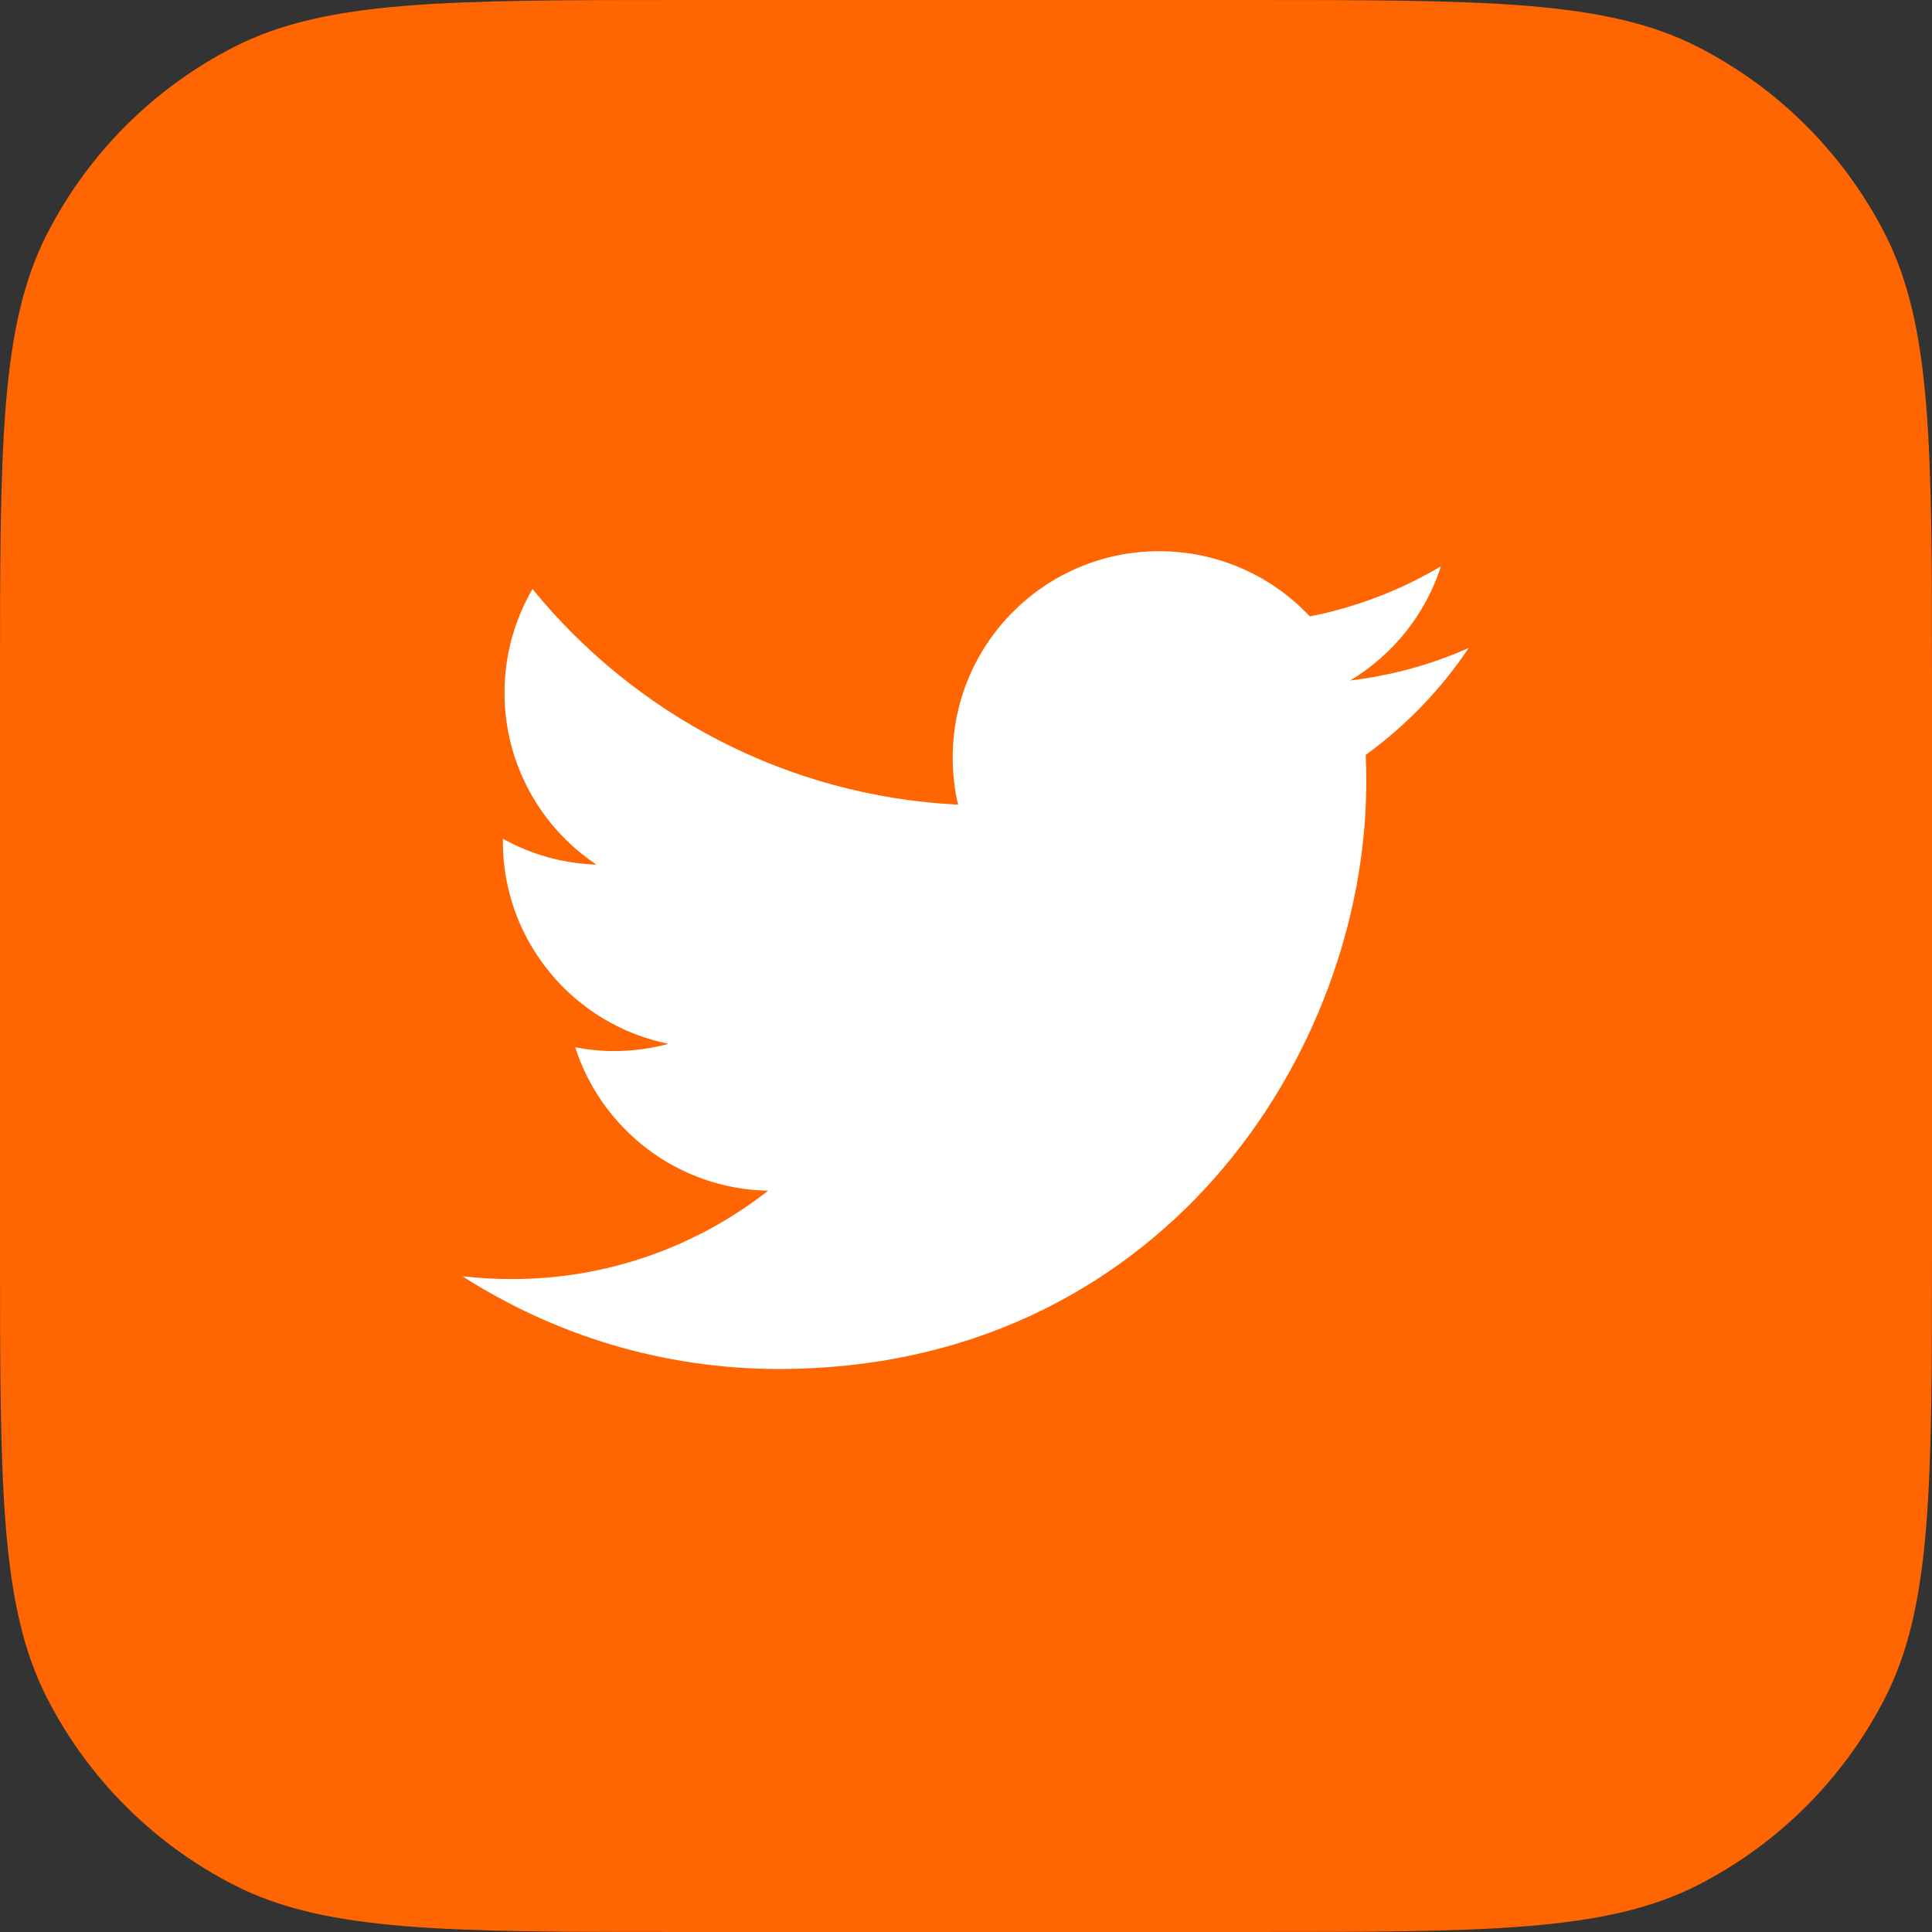
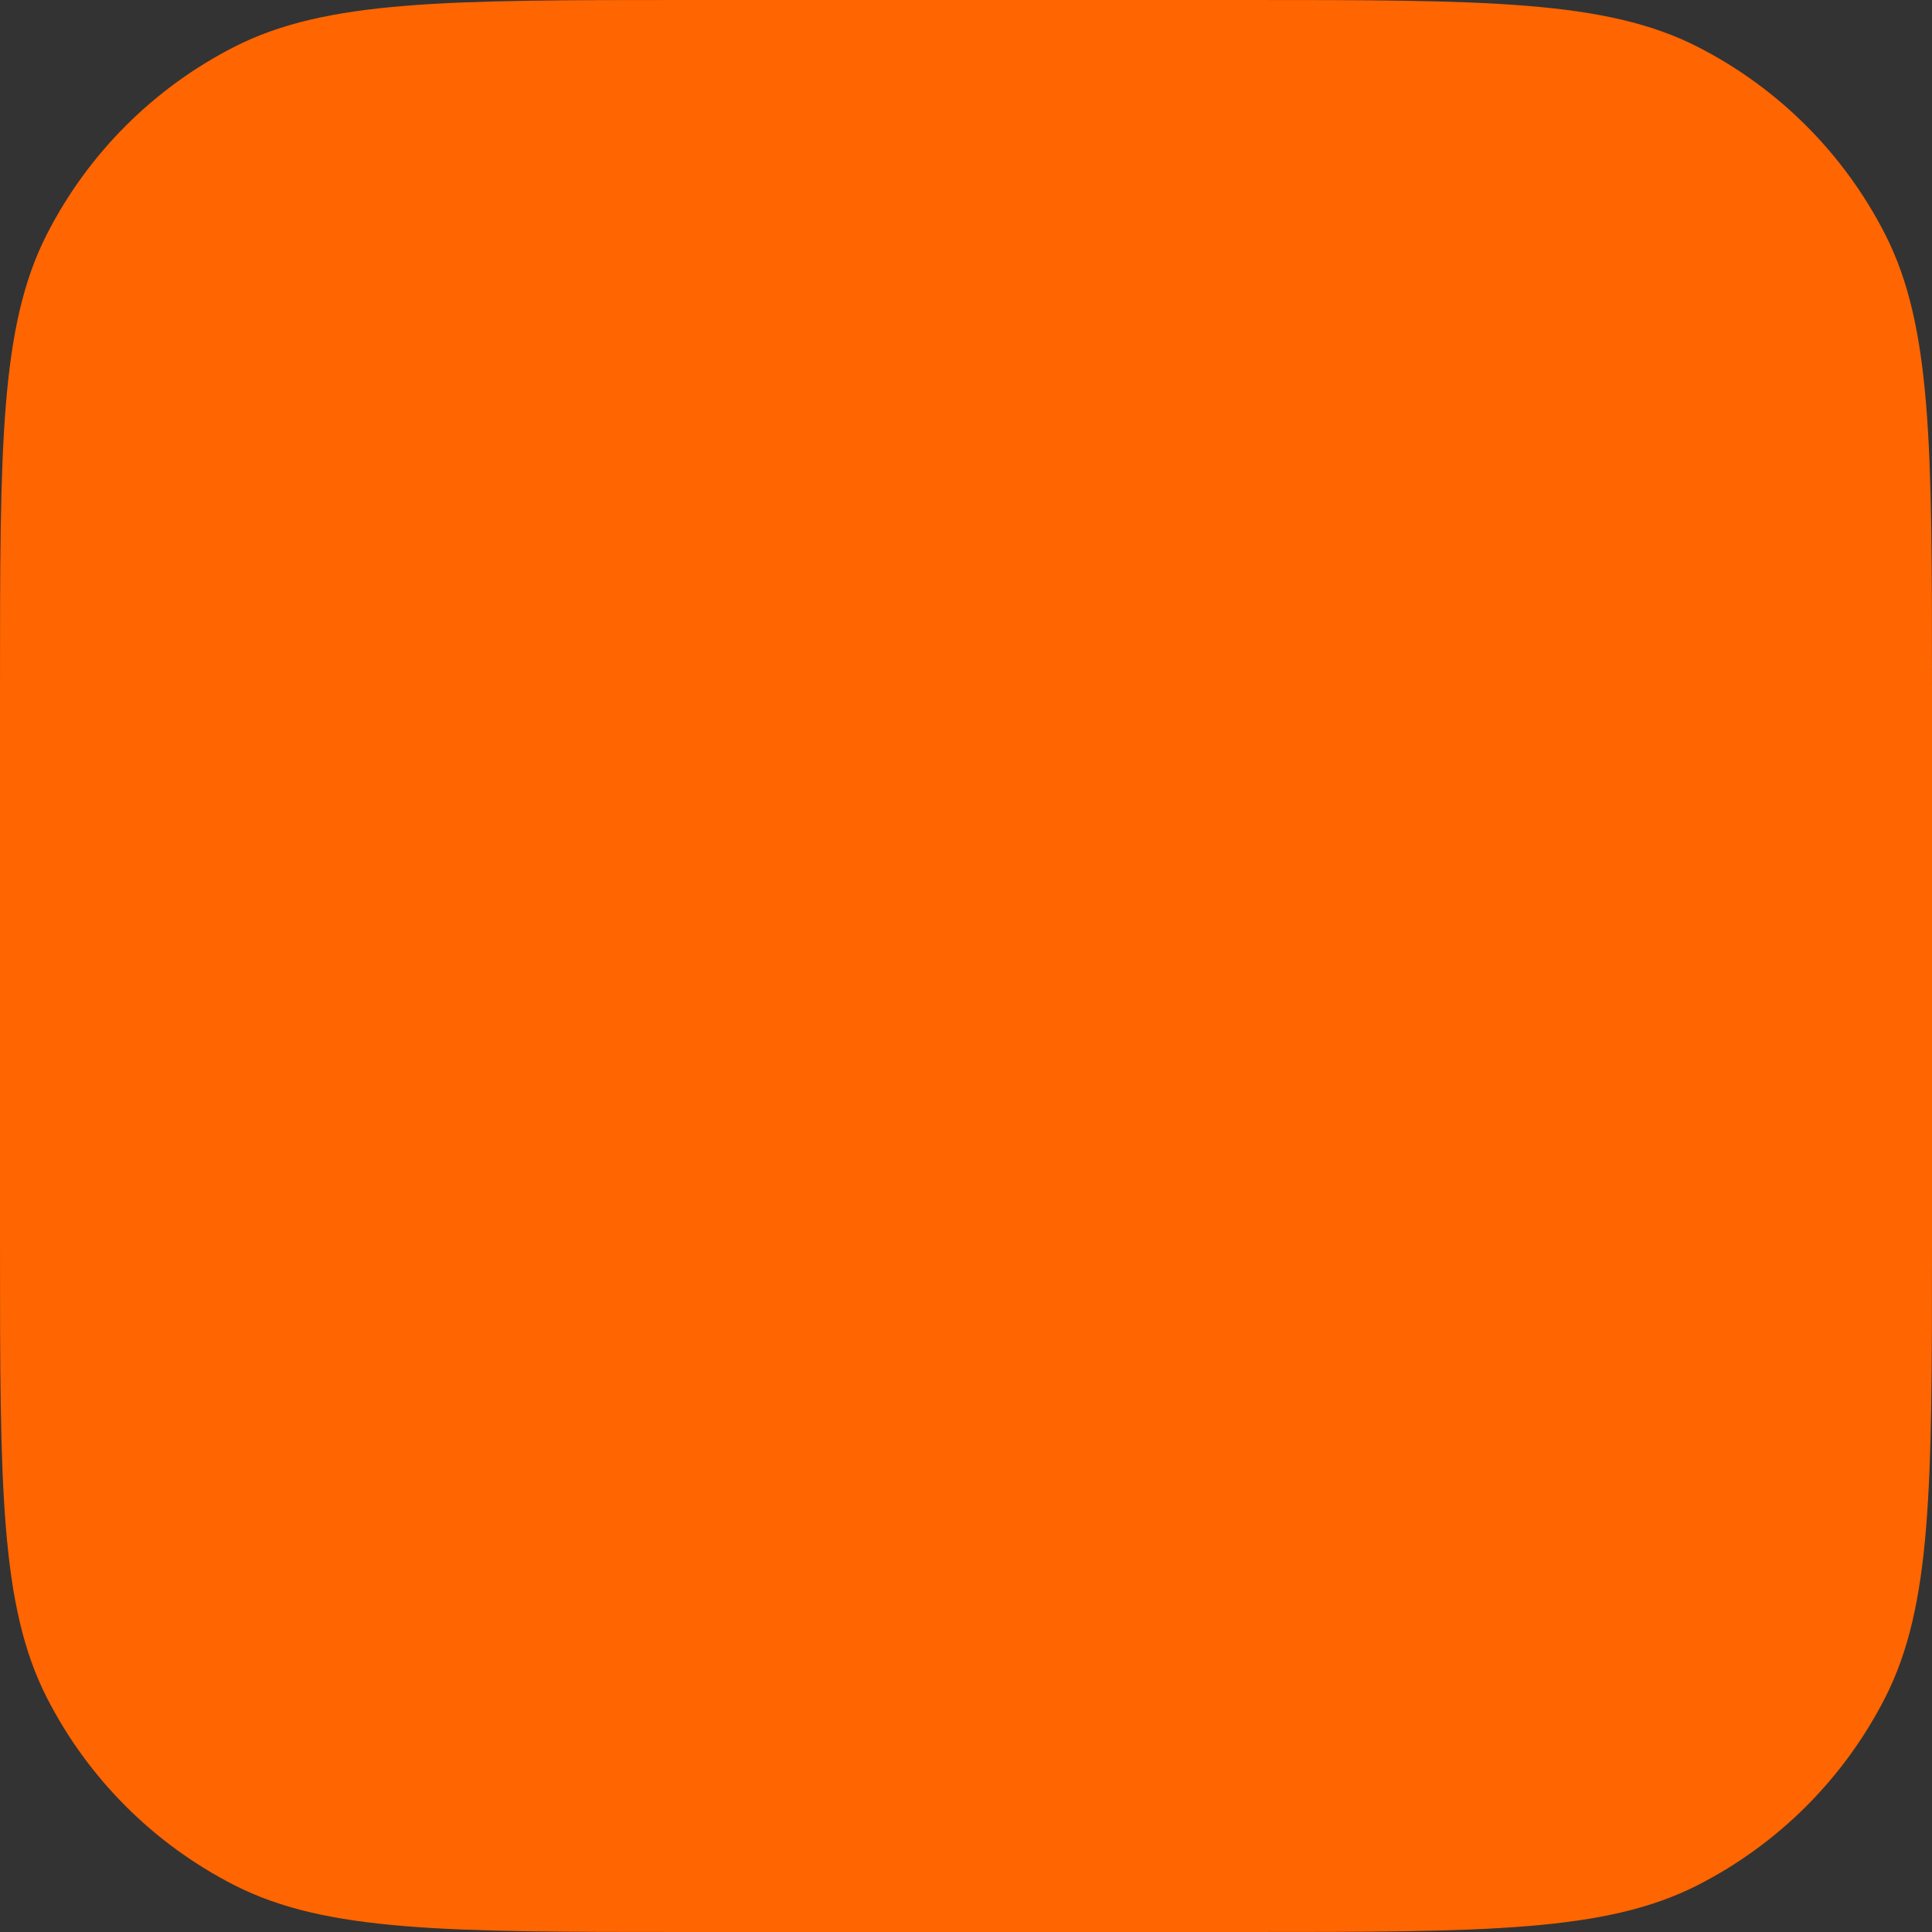
<svg xmlns="http://www.w3.org/2000/svg" width="36" height="36" viewBox="0 0 36 36" fill="none">
  <rect x="0" y="0" width="36" height="36" fill="#333333" stroke="none" />
  <path d="M0 12.8C0 8.32 0 6.079 0.872 4.368C1.639 2.863 2.863 1.639 4.368 0.872C6.079 0 8.32 0 12.8 0H23.2C27.68 0 29.921 0 31.632 0.872C33.137 1.639 34.361 2.863 35.128 4.368C36 6.079 36 8.32 36 12.8V23.2C36 27.68 36 29.921 35.128 31.632C34.361 33.137 33.137 34.361 31.632 35.128C29.921 36 27.68 36 23.2 36H12.8C8.32 36 6.079 36 4.368 35.128C2.863 34.361 1.639 33.137 0.872 31.632C0 29.921 0 27.68 0 23.2V12.8Z" fill="#FF6500" />
-   <path d="M14.514 25.509C21.59 25.509 25.459 19.647 25.459 14.563C25.459 14.397 25.456 14.231 25.448 14.066C26.199 13.523 26.852 12.845 27.367 12.074C26.678 12.381 25.936 12.587 25.158 12.68C25.952 12.204 26.562 11.45 26.85 10.552C26.106 10.993 25.283 11.313 24.407 11.486C23.705 10.738 22.706 10.271 21.599 10.271C19.475 10.271 17.752 11.993 17.752 14.117C17.752 14.419 17.785 14.712 17.852 14.994C14.654 14.833 11.819 13.303 9.922 10.975C9.592 11.543 9.401 12.204 9.401 12.908C9.401 14.243 10.08 15.421 11.113 16.11C10.482 16.091 9.889 15.918 9.371 15.629C9.37 15.646 9.37 15.661 9.37 15.678C9.37 17.541 10.696 19.097 12.457 19.45C12.133 19.538 11.793 19.585 11.442 19.585C11.195 19.585 10.954 19.561 10.719 19.515C11.209 21.044 12.629 22.156 14.313 22.187C12.996 23.219 11.338 23.834 9.535 23.834C9.225 23.834 8.918 23.816 8.617 23.781C10.32 24.872 12.341 25.509 14.514 25.509" fill="white" />
</svg>